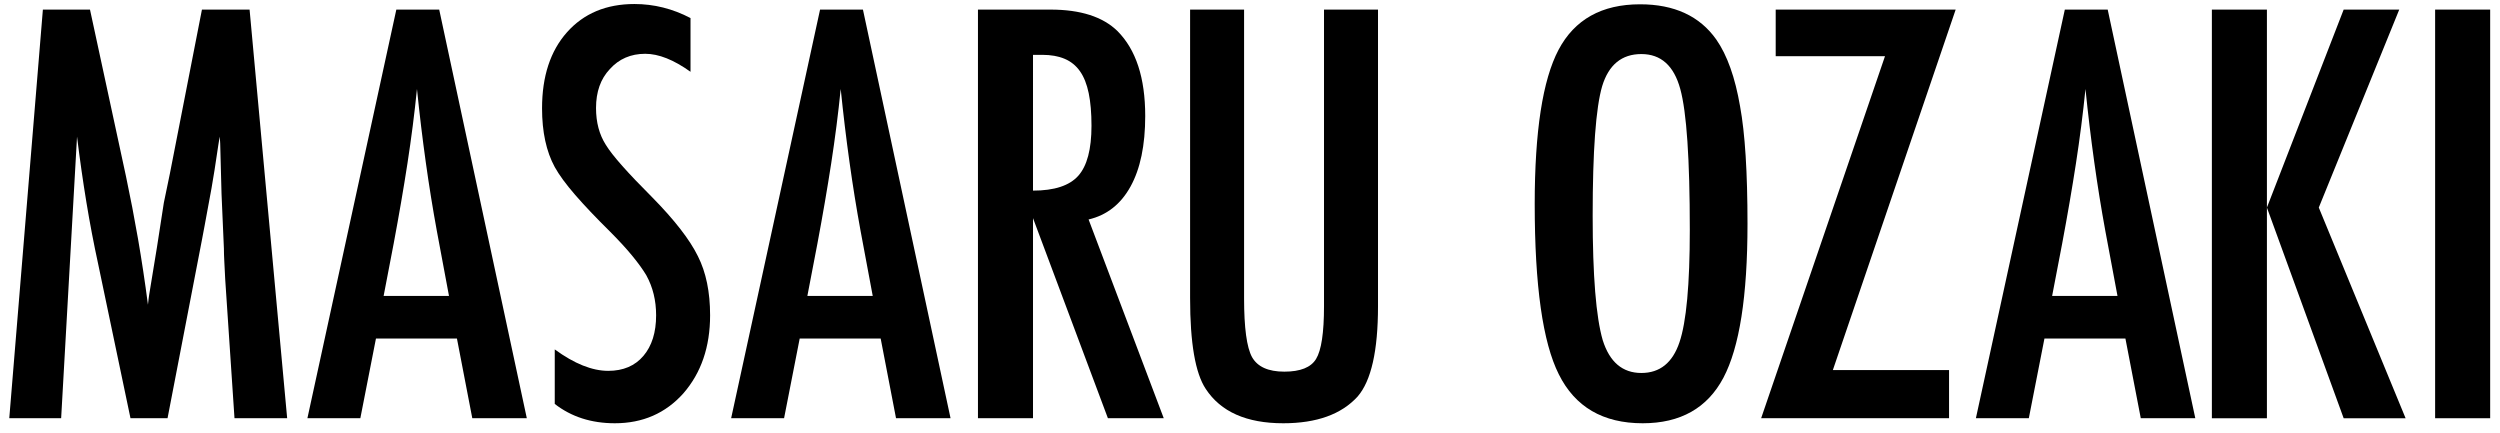
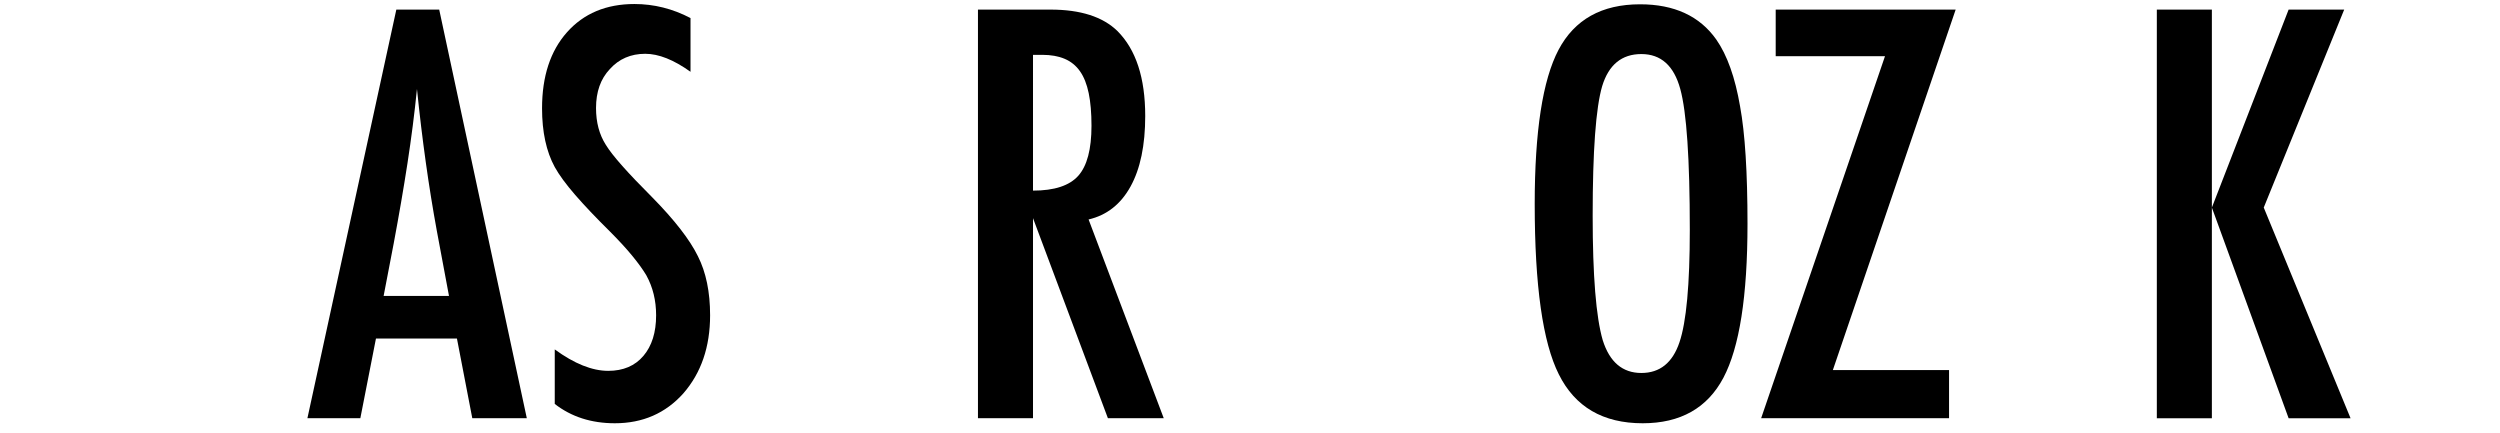
<svg xmlns="http://www.w3.org/2000/svg" version="1.1" id="レイヤー_1" x="0px" y="0px" width="442.205px" height="76.536px" viewBox="0 0 442.205 76.536" enable-background="new 0 0 442.205 76.536" xml:space="preserve">
  <g>
    <g>
-       <path d="M7.585,1.697h8.333l6.367,29.493c0.779,3.683,1.49,7.373,2.13,11.072c0.639,3.697,1.225,7.576,1.755,11.633    c0.062-0.53,0.109-0.943,0.141-1.24c0.031-0.297,0.062-0.507,0.093-0.633l1.358-8.285l1.217-7.865l1.077-5.196L35.72,1.697h8.427    l6.647,72.28h-9.316l-1.639-24.53c-0.062-1.248-0.117-2.325-0.164-3.23c-0.047-0.904-0.07-1.654-0.07-2.247l-0.421-9.69    l-0.234-8.895c0-0.062-0.008-0.194-0.023-0.398c-0.016-0.203-0.04-0.475-0.07-0.819l-0.234,1.451    c-0.25,1.717-0.477,3.215-0.679,4.494c-0.204,1.28-0.383,2.356-0.539,3.23l-1.217,6.6l-0.468,2.482l-6.085,31.552H23.08    l-5.711-27.246c-0.781-3.588-1.475-7.232-2.083-10.931c-0.608-3.698-1.163-7.576-1.662-11.633l-2.809,49.81H1.64L7.585,1.697z" />
      <path d="M70.104,1.697h7.584l15.496,72.28h-9.644l-2.715-14.091H66.499l-2.762,14.091h-9.363L70.104,1.697z M79.419,52.349    l-2.153-11.516C75.831,33,74.66,24.635,73.755,15.741c-0.438,4.338-1,8.731-1.686,13.178c-0.687,4.447-1.498,9.168-2.434,14.161    l-1.779,9.27H79.419z" />
      <path d="M122.14,3.195v9.503c-2.965-2.122-5.633-3.183-8.005-3.183c-2.56,0-4.651,0.905-6.273,2.715    c-1.623,1.716-2.435,4.01-2.435,6.881c0,2.528,0.577,4.697,1.732,6.507c0.592,0.968,1.568,2.216,2.926,3.745    c1.357,1.529,3.113,3.371,5.267,5.524c3.963,4.026,6.663,7.506,8.099,10.44c1.435,2.84,2.153,6.319,2.153,10.438    c0,5.587-1.576,10.19-4.728,13.811c-3.153,3.527-7.194,5.29-12.125,5.29c-4.151,0-7.693-1.139-10.626-3.418v-9.644    c3.464,2.528,6.616,3.792,9.456,3.792c2.652,0,4.729-0.881,6.227-2.645c1.498-1.763,2.247-4.158,2.247-7.187    c0-2.621-0.578-4.978-1.732-7.068c-0.593-0.999-1.42-2.146-2.481-3.44c-1.062-1.295-2.388-2.739-3.979-4.33    c-2.466-2.435-4.51-4.588-6.133-6.461c-1.623-1.873-2.825-3.511-3.604-4.916c-1.498-2.746-2.247-6.21-2.247-10.393    c0-5.648,1.466-10.127,4.4-13.436c2.965-3.339,6.944-5.009,11.938-5.009C115.68,0.713,118.988,1.541,122.14,3.195z" />
-       <path d="M145.055,1.697h7.584l15.496,72.28h-9.644l-2.715-14.091H141.45l-2.762,14.091h-9.363L145.055,1.697z M154.371,52.349    l-2.153-11.516c-1.436-7.834-2.606-16.198-3.511-25.093c-0.438,4.338-1,8.731-1.686,13.178c-0.687,4.447-1.498,9.168-2.434,14.161    l-1.779,9.27H154.371z" />
      <path d="M172.982,1.697h12.827c5.305,0,9.253,1.264,11.844,3.792c3.277,3.277,4.916,8.286,4.916,15.027    c0,5.181-0.866,9.339-2.598,12.476c-1.732,3.136-4.206,5.079-7.42,5.828l13.295,35.157h-9.878L182.72,38.586v35.391h-9.737V1.697z     M182.72,33.717c3.776,0,6.444-0.874,8.005-2.622c1.56-1.748,2.34-4.697,2.34-8.848c0-2.247-0.164-4.167-0.491-5.758    c-0.328-1.592-0.843-2.886-1.545-3.885c-0.702-0.999-1.608-1.732-2.715-2.201c-1.108-0.468-2.427-0.702-3.956-0.702h-1.639V33.717    z" />
-       <path d="M210.506,1.697h9.55V52.77c0,5.213,0.468,8.677,1.405,10.393c0.967,1.717,2.871,2.575,5.711,2.575    s4.712-0.749,5.618-2.247c0.936-1.528,1.404-4.635,1.404-9.315V1.697h9.55v52.479c0,7.864-1.202,13.186-3.604,15.963    c-2.872,3.152-7.256,4.729-13.155,4.729c-6.491,0-11.063-2.028-13.716-6.086c-1.842-2.777-2.762-8.114-2.762-16.011V1.697z" />
      <path d="M309.101,39.616c0,12.765-1.421,21.831-4.26,27.199c-2.841,5.368-7.601,8.052-14.278,8.052    c-7.022,0-11.969-2.887-14.84-8.661c-2.841-5.648-4.261-15.683-4.261-30.101c0-12.858,1.405-21.956,4.214-27.292    c2.84-5.368,7.646-8.052,14.419-8.052c6.054,0,10.548,2.076,13.481,6.227c1.936,2.778,3.34,6.726,4.214,11.844    C308.663,23.575,309.101,30.503,309.101,39.616z M298.896,40.646c0-12.515-0.562-20.816-1.686-24.905    c-1.124-4.12-3.417-6.179-6.882-6.179c-3.464,0-5.774,1.889-6.929,5.664c-1.123,3.808-1.685,11.454-1.685,22.939    c0,10.58,0.592,17.914,1.778,22.003c1.218,3.87,3.495,5.805,6.835,5.805c3.277,0,5.524-1.81,6.741-5.431    C298.287,56.953,298.896,50.321,298.896,40.646z" />
      <path d="M314.089,1.697h31.833L324.2,65.457h20.552v8.521h-33.238l21.909-64.041h-19.334V1.697z" />
-       <path d="M365.23,1.697h7.584l15.495,72.28h-9.644l-2.716-14.091h-14.324l-2.763,14.091h-9.362L365.23,1.697z M374.546,52.349    l-2.153-11.516c-1.436-7.834-2.606-16.198-3.511-25.093c-0.438,4.338-0.999,8.731-1.686,13.178s-1.498,9.168-2.435,14.161    l-1.778,9.27H374.546z" />
-       <path d="M391.24,1.697h9.736v35.017l13.576-35.017h9.831l-14.231,35.017l15.355,37.264h-10.955l-13.576-37.264v37.264h-9.736    V1.697z" />
-       <path d="M430.73,1.697h9.736v72.28h-9.736V1.697z" />
+       <path d="M391.24,1.697v35.017l13.576-35.017h9.831l-14.231,35.017l15.355,37.264h-10.955l-13.576-37.264v37.264h-9.736    V1.697z" />
    </g>
  </g>
</svg>